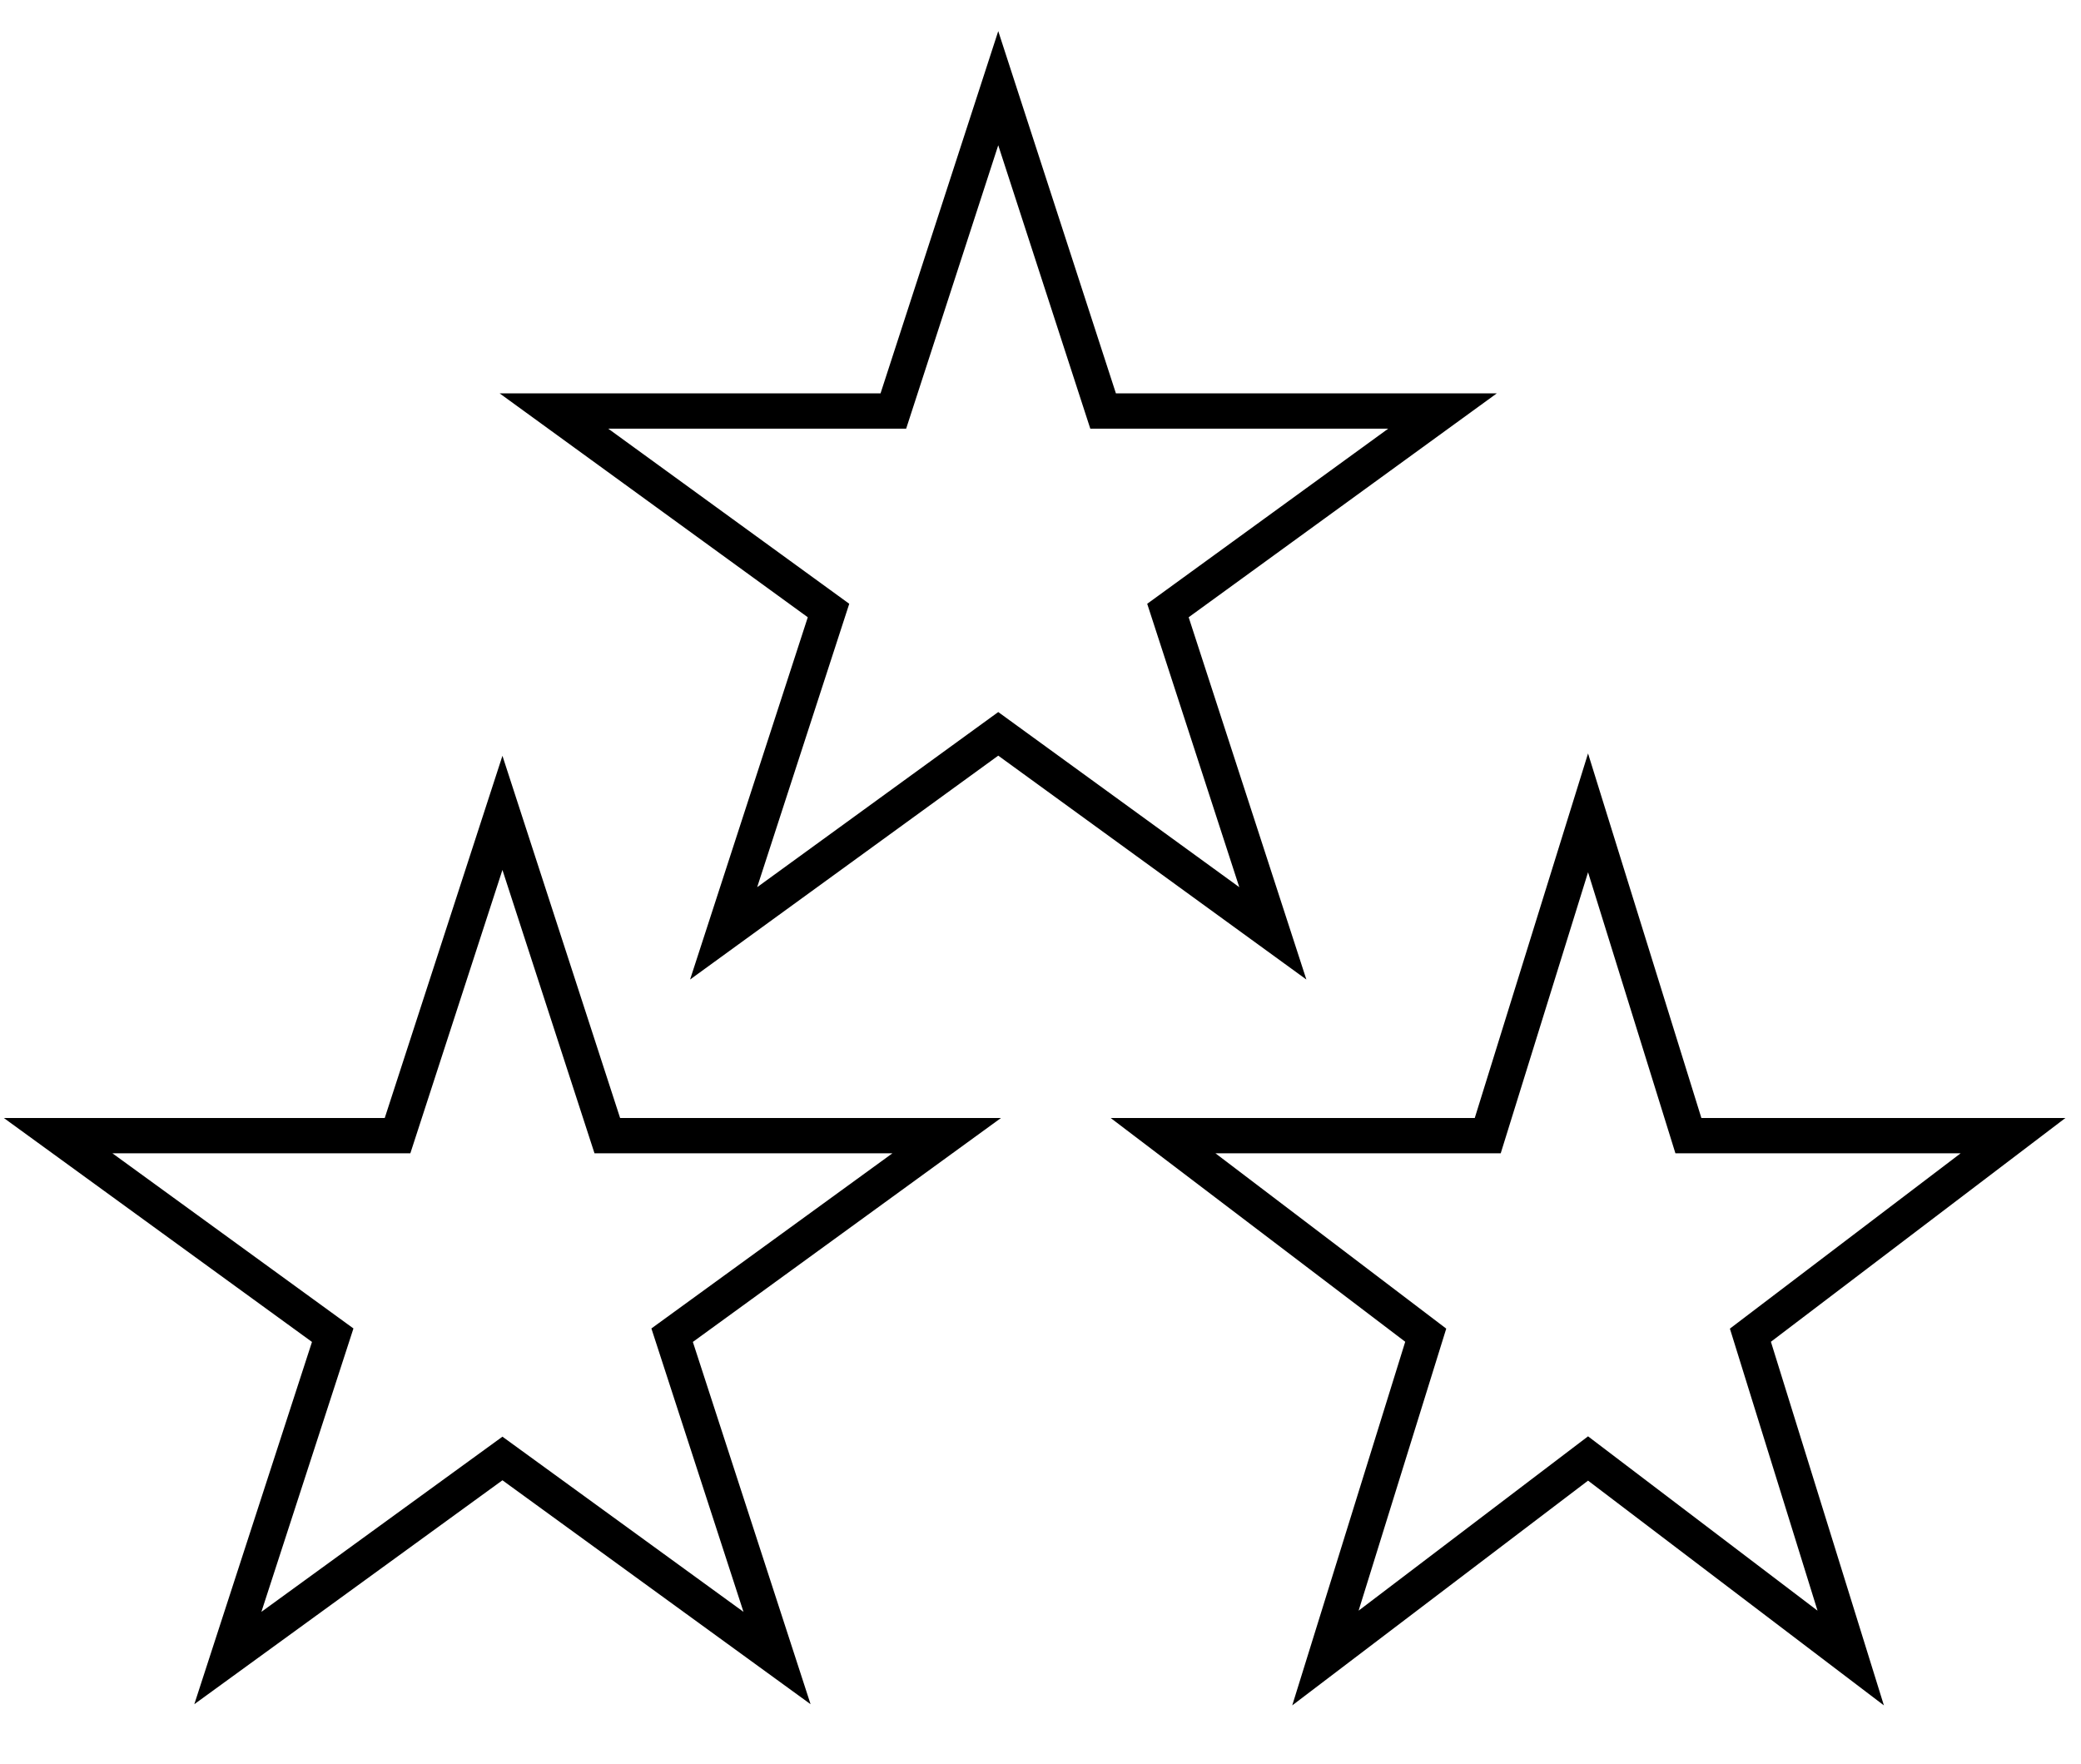
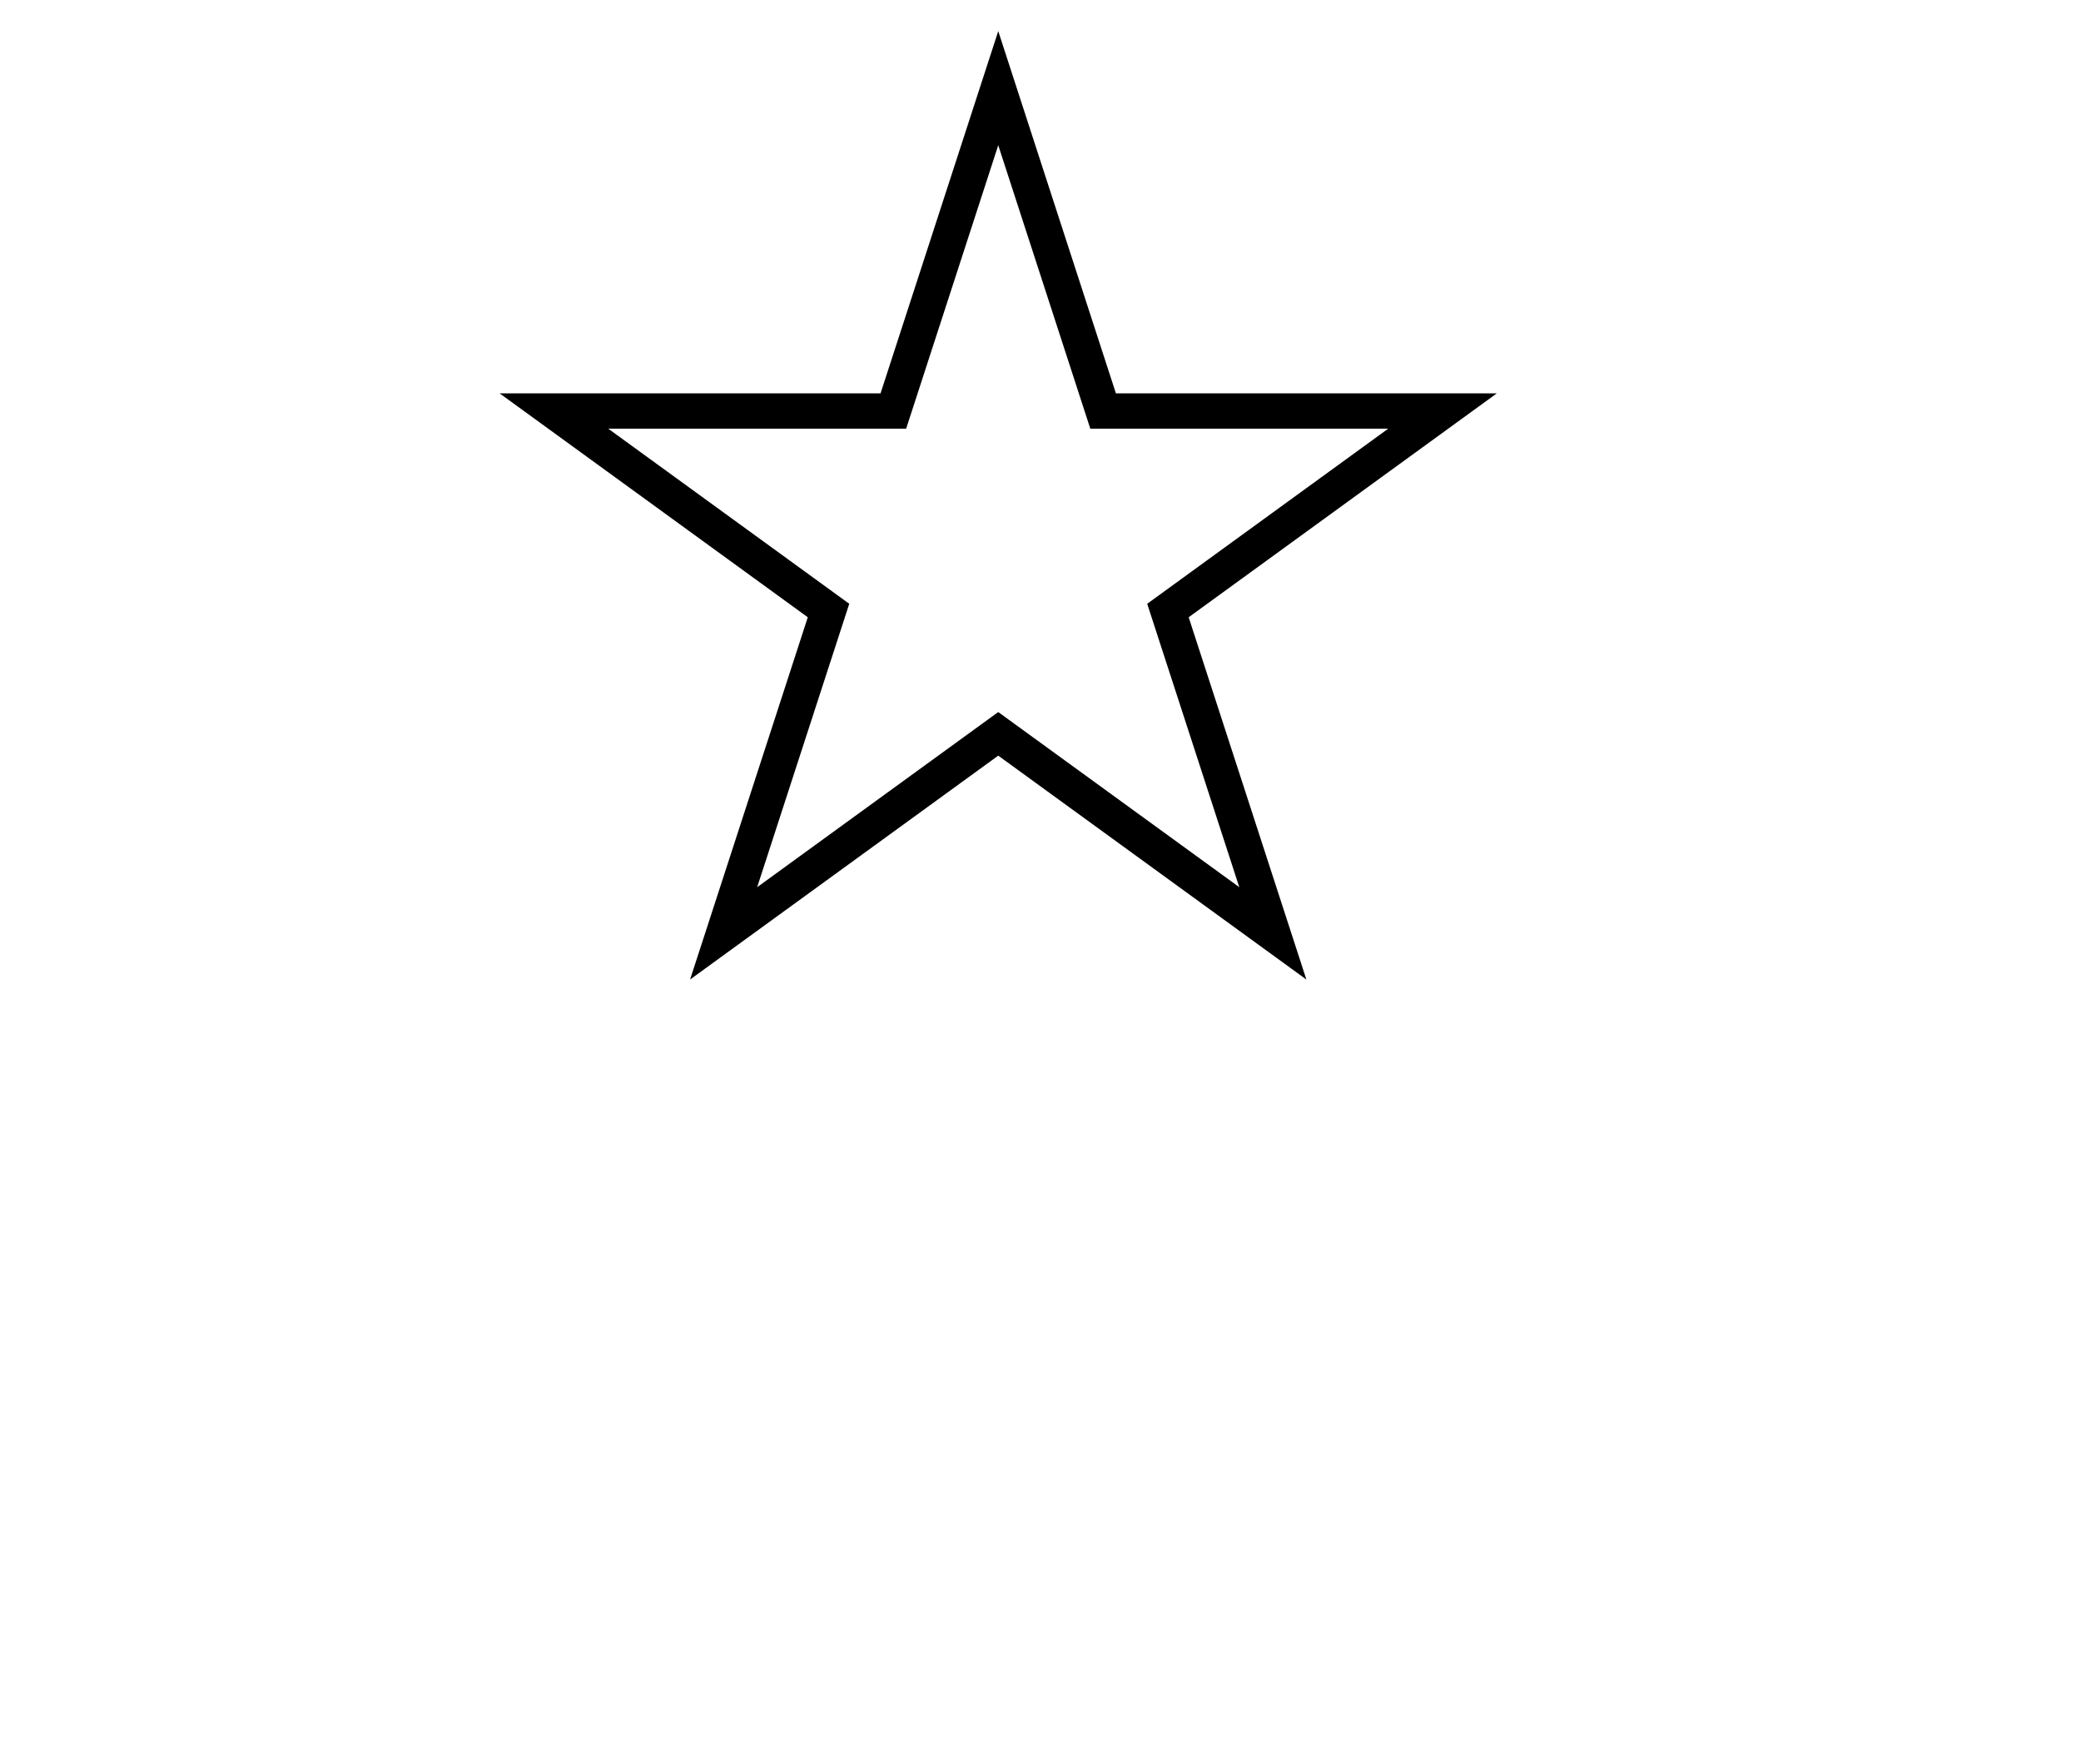
<svg xmlns="http://www.w3.org/2000/svg" width="59" height="50" viewBox="0 0 59 50" fill="none">
-   <path d="M14.245 23.044L17.218 32.195H26.841L19.056 37.852L22.03 47.004L14.245 41.347L6.46 47.004L9.433 37.852L1.648 32.195H11.271L14.245 23.044Z" stroke="black" />
  <path d="M28.302 2.5L31.275 11.652H40.898L33.113 17.308L36.087 26.46L28.302 20.804L20.516 26.46L23.49 17.308L15.705 11.652H25.328L28.302 2.5Z" stroke="black" />
-   <path d="M45.024 23.044L47.869 32.195H57.073L49.627 37.852L52.471 47.004L45.024 41.347L37.578 47.004L40.422 37.852L32.975 32.195H42.18L45.024 23.044Z" stroke="black" />
</svg>